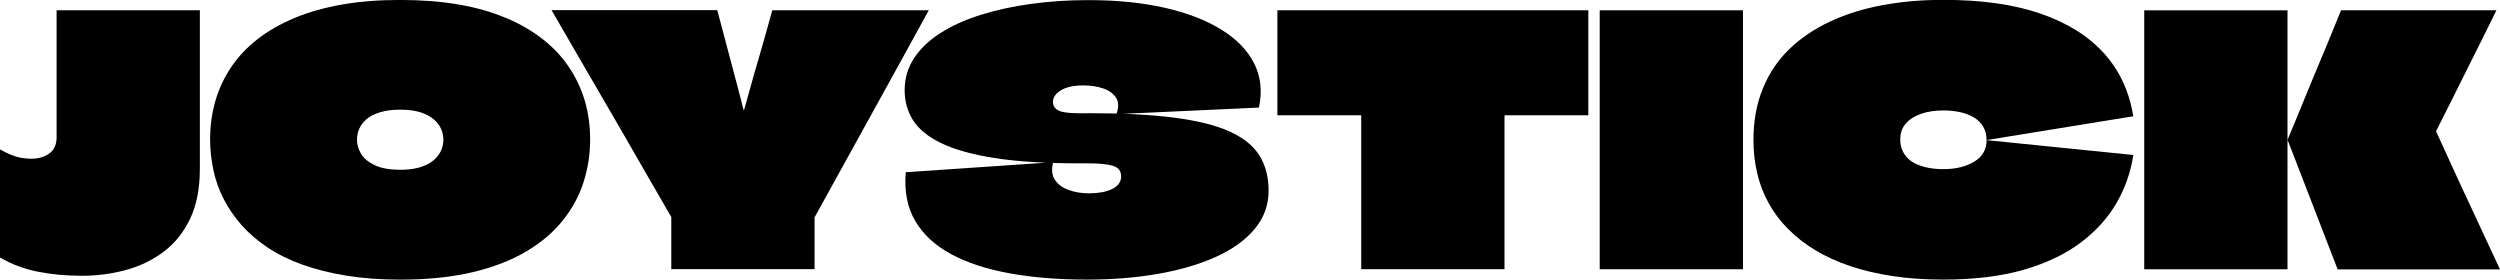
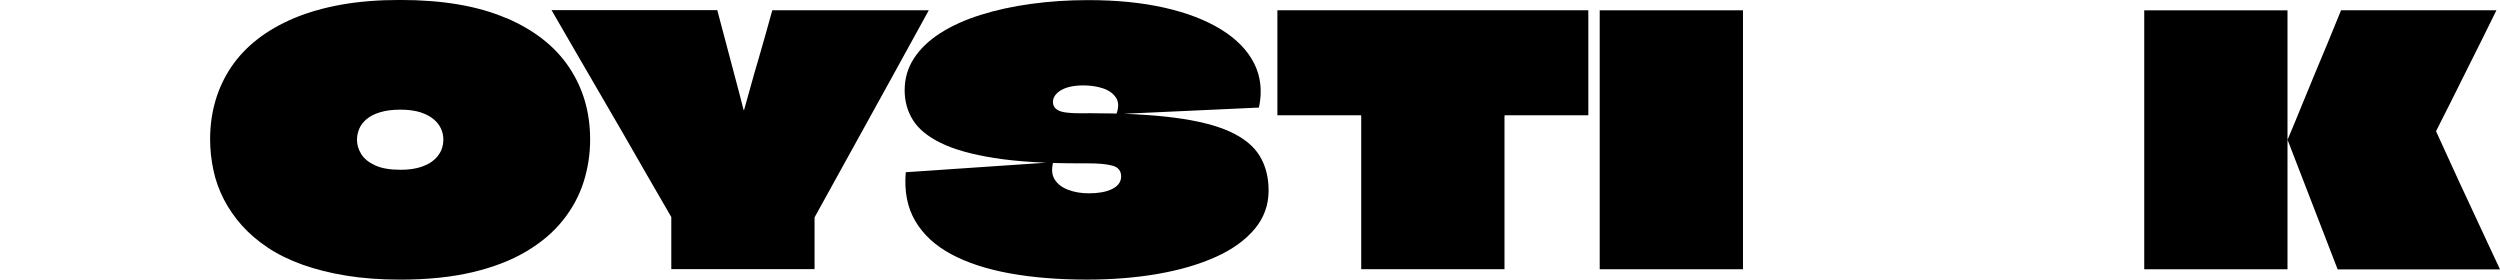
<svg xmlns="http://www.w3.org/2000/svg" id="Layer_1" data-name="Layer 1" viewBox="0 0 512 57.26">
-   <path d="M0,30.6c.66.37,1.34.72,2.05,1.02.71.3,1.44.54,2.19.68.76.14,1.47.21,2.12.21,1.47,0,2.7-.35,3.71-1.06s1.52-1.82,1.52-3.33V2.1h29.34v32.46c0,4.1-.69,7.55-2.05,10.36-1.37,2.81-3.2,5.05-5.52,6.75-2.3,1.7-4.9,2.92-7.78,3.68s-5.82,1.13-8.83,1.13c-3.2,0-6.23-.28-9.06-.85C4.88,55.06,2.3,54.09,0,52.73v-22.14h0Z" />
  <path d="M103.6,3.65c5.75,2.46,10.07,5.82,12.94,10.12,2.88,4.3,4.32,9.22,4.32,14.78,0,3.01-.45,5.92-1.34,8.73-.9,2.81-2.3,5.42-4.25,7.85-1.93,2.43-4.43,4.55-7.5,6.37-3.06,1.82-6.73,3.24-11,4.25-4.27,1.01-9.21,1.52-14.82,1.52-4,0-7.67-.27-11-.81s-6.33-1.3-9.02-2.26-5.05-2.13-7.11-3.5c-2.05-1.36-3.82-2.89-5.31-4.56s-2.71-3.46-3.68-5.34-1.68-3.86-2.12-5.94-.68-4.17-.68-6.3c0-2.78.36-5.42,1.09-7.92.73-2.5,1.82-4.81,3.25-6.93s3.22-4.02,5.38-5.69c2.14-1.68,4.66-3.11,7.53-4.32,2.88-1.2,6.11-2.12,9.72-2.76C73.62.3,77.59-.01,81.93-.01c8.67,0,15.89,1.22,21.64,3.68h.02ZM77.81,23c-1.15.35-2.07.83-2.76,1.42-.69.59-1.18,1.25-1.49,1.98-.3.73-.45,1.48-.45,2.22,0,.99.28,1.96.85,2.9.57.94,1.51,1.72,2.83,2.33,1.32.62,3.06.92,5.24.92,1.27,0,2.39-.12,3.36-.35.97-.23,1.79-.56,2.48-.95.69-.4,1.25-.87,1.7-1.42.44-.54.77-1.11.95-1.7.19-.59.28-1.19.28-1.8,0-.71-.15-1.42-.45-2.12-.3-.71-.79-1.35-1.46-1.94s-1.56-1.07-2.69-1.46c-1.13-.37-2.53-.57-4.17-.57s-3.05.17-4.2.54h-.02Z" />
  <path d="M158.12,2.1h32.1c-2.6,4.71-5.19,9.43-7.78,14.14-2.6,4.71-5.2,9.43-7.81,14.14-2.62,4.71-5.23,9.43-7.81,14.14v10.6h-29.34v-10.67c-1.65-2.83-3.28-5.66-4.91-8.49-1.63-2.83-3.26-5.66-4.88-8.49-1.63-2.83-3.27-5.65-4.91-8.45-1.65-2.81-3.29-5.62-4.91-8.45-1.63-2.83-3.27-5.66-4.91-8.49h33.94c.62,2.26,1.21,4.53,1.8,6.79.59,2.26,1.19,4.53,1.8,6.79s1.2,4.53,1.77,6.79l.07.07.07-.07c.47-1.7.94-3.4,1.42-5.09.47-1.7.95-3.4,1.46-5.09.5-1.7.98-3.4,1.46-5.09.47-1.7.94-3.4,1.42-5.09h-.05Z" />
  <path d="M222.76,23.18c7.08,0,12.99.3,17.75.92s8.56,1.57,11.38,2.86,4.85,2.94,6.08,4.95,1.84,4.38,1.84,7.11c0,2.97-.95,5.6-2.86,7.88-1.91,2.28-4.57,4.2-7.99,5.73-3.42,1.54-7.38,2.69-11.88,3.47-4.5.78-9.35,1.16-14.53,1.16-5.75,0-10.99-.42-15.7-1.27s-8.72-2.15-12.02-3.92-5.76-4.04-7.39-6.82c-1.63-2.78-2.27-6.1-1.94-9.98l30.19-2.05c-.37,1.42-.27,2.6.31,3.54.59.94,1.52,1.65,2.79,2.12,1.27.48,2.69.71,4.24.71.94,0,1.8-.07,2.58-.21s1.48-.35,2.08-.64c.62-.28,1.08-.65,1.42-1.09.33-.44.5-.95.5-1.52,0-1.13-.58-1.86-1.73-2.19s-2.84-.49-5.05-.49h-1.77c-6.97,0-12.78-.36-17.4-1.09s-8.28-1.76-10.96-3.07-4.6-2.89-5.73-4.7-1.7-3.85-1.7-6.11c0-2.41.64-4.59,1.91-6.54s3.07-3.68,5.41-5.17c2.33-1.49,5.06-2.72,8.21-3.71,3.13-.99,6.58-1.75,10.32-2.26,3.75-.52,7.67-.78,11.78-.78,5.8,0,11,.52,15.6,1.56s8.46,2.53,11.59,4.46,5.39,4.24,6.75,6.93,1.7,5.7.99,9.06l-29.2,1.34c.51-1.36.49-2.49-.07-3.36-.57-.87-1.46-1.51-2.65-1.91s-2.56-.61-4.06-.61c-.94,0-1.79.08-2.55.24s-1.41.4-1.94.71c-.55.3-.97.68-1.27,1.09s-.45.87-.45,1.34c0,.57.19,1.02.57,1.37.37.35.95.61,1.73.74s1.8.21,3.07.21h1.77-.01Z" />
  <path d="M325.29,2.1v21.5h-17.04s-.08.07-.1.07-.03.02-.03.07v31.39h-29.34v-31.39s-.01-.08-.03-.1c-.02-.02-.06-.03-.1-.03h-17.04V2.1h63.72-.01Z" />
  <path d="M327.62,55.14V2.11h29.34v53.03h-29.34Z" />
-   <path d="M397.99,57.26c-3.72,0-7.17-.23-10.32-.71-3.15-.48-6.08-1.15-8.73-2.05-2.67-.9-5.04-1.98-7.15-3.25-2.1-1.27-3.95-2.71-5.55-4.32-1.61-1.61-2.93-3.36-3.99-5.27-1.06-1.91-1.85-3.95-2.36-6.12-.52-2.17-.78-4.46-.78-6.86,0-3.91.64-7.43,1.91-10.53,1.27-3.11,3.07-5.8,5.41-8.07,2.34-2.27,5.11-4.14,8.35-5.66,3.22-1.51,6.8-2.63,10.71-3.36,3.91-.73,8.09-1.09,12.51-1.09,7.82,0,14.47.94,19.94,2.83s9.79,4.6,12.98,8.14c3.18,3.54,5.17,7.82,5.97,12.87l-30.05,4.88c0-1.08-.23-2.01-.71-2.79-.48-.78-1.11-1.4-1.91-1.87-.8-.47-1.73-.83-2.79-1.06s-2.2-.35-3.43-.35c-1.7,0-3.2.22-4.53.68-1.32.45-2.37,1.11-3.14,1.98-.78.87-1.16,1.97-1.16,3.29,0,.8.14,1.54.42,2.19.28.66.69,1.23,1.2,1.73.51.49,1.14.9,1.87,1.2.73.3,1.55.55,2.44.71.9.16,1.86.24,2.9.24,2.5,0,4.6-.5,6.3-1.52,1.7-1.01,2.55-2.49,2.55-4.42l30.05,3.04c-.52,3.49-1.66,6.76-3.43,9.82-1.77,3.06-4.21,5.77-7.36,8.14-3.13,2.36-7.03,4.2-11.66,5.55-4.64,1.34-10.13,2.01-16.45,2.01h.01Z" />
  <path d="M439.14,55.14V2.11h29.34v53.03h-29.34ZM478.74,55.14l-10.25-26.52c.94-2.21,1.86-4.43,2.76-6.65.9-2.21,1.8-4.42,2.72-6.61.92-2.19,1.84-4.4,2.76-6.61s1.83-4.43,2.72-6.65h31.82c-.8,1.65-1.75,3.56-2.83,5.73s-2.18,4.37-3.29,6.58c-1.11,2.21-2.13,4.27-3.07,6.16-.94,1.89-2,3.98-3.18,6.3,1.22,2.69,2.33,5.12,3.33,7.29.99,2.17,2.07,4.52,3.26,7.04,1.18,2.53,2.33,5.01,3.47,7.46,1.13,2.46,2.14,4.62,3.04,6.51h-33.23l-.02-.02Z" />
</svg>